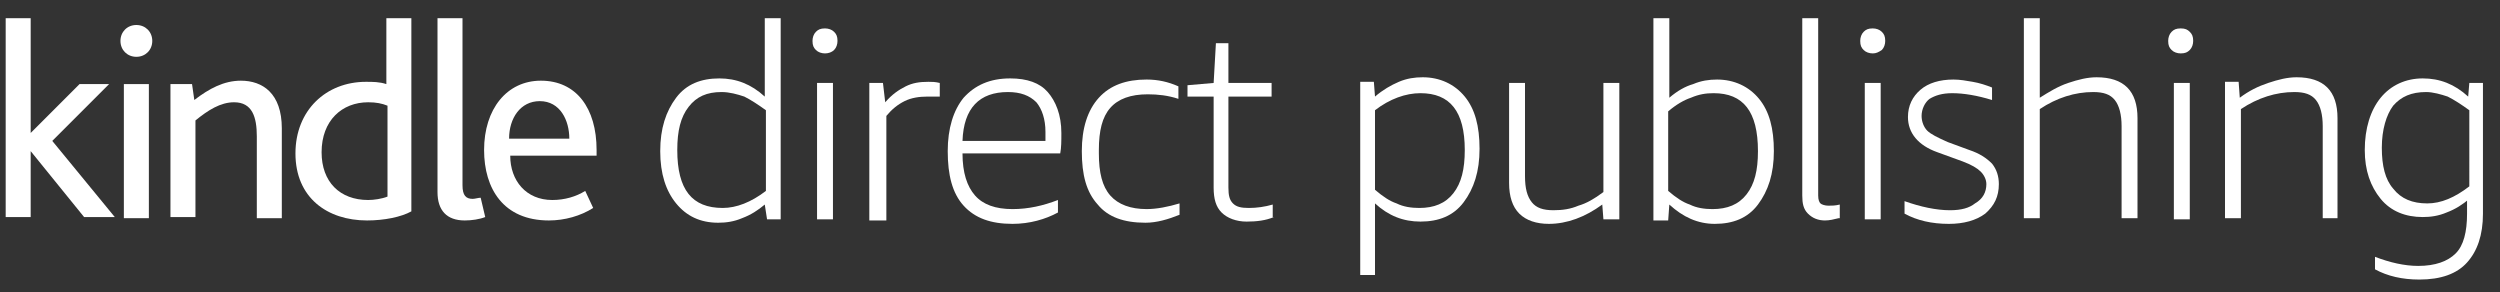
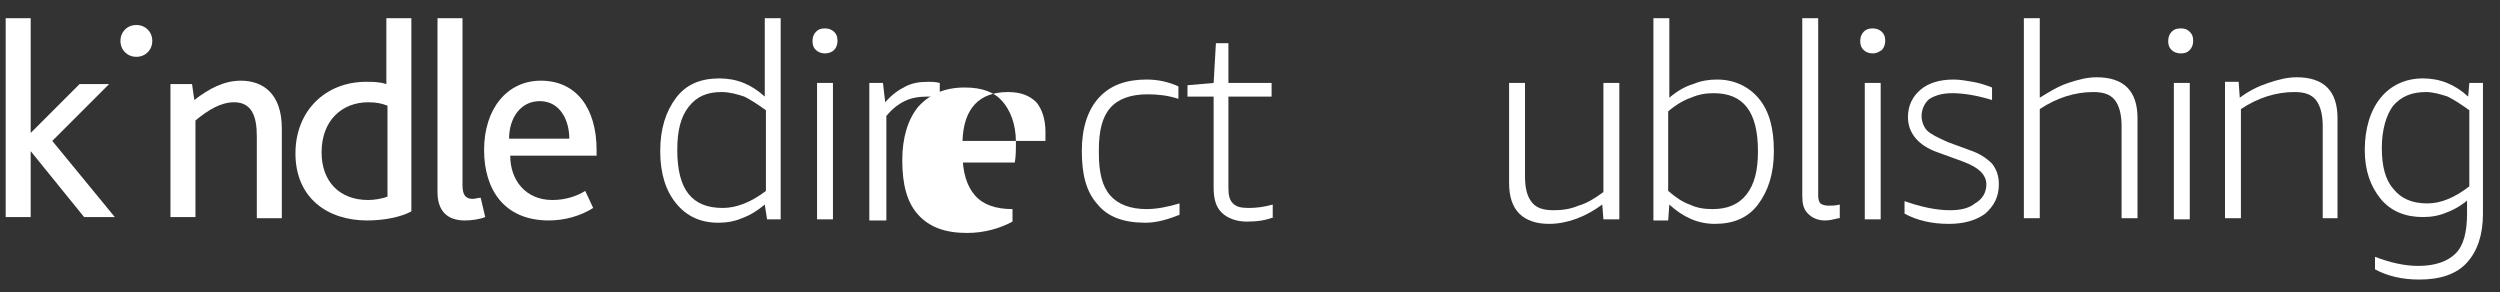
<svg xmlns="http://www.w3.org/2000/svg" version="1.1" id="Layer_1" x="0px" y="0px" viewBox="0 0 220 25.7" style="enable-background:new 0 0 220 25.7;" xml:space="preserve">
  <rect x="0" y="0" width="220" height="25.7" fill="#333333" stroke="none" />
  <style type="text/css">
	.st0{fill:#FFFFFF;}
</style>
  <g>
    <path class="st0" d="M0.5,1.6h2.2v10.1h0L7,7.4h2.6l-5,5l5.5,6.7H7.4l-4.7-5.8h0v5.8H0.5V1.6z" />
    <path class="st0" d="M10.6,3.6c0-0.8,0.6-1.4,1.4-1.4c0.8,0,1.4,0.6,1.4,1.4C13.4,4.4,12.8,5,12,5C11.2,5,10.6,4.4,10.6,3.6z" />
-     <rect x="10.9" y="7.4" class="st0" width="2.2" height="11.8" />
    <path class="st0" d="M15,7.4h1.9l0.2,1.4c1.3-1,2.6-1.7,4.1-1.7c1.9,0,3.6,1.1,3.6,4.2v7.9h-2.2V12c0-1.7-0.4-3-2-3   c-1.2,0-2.3,0.7-3.4,1.6v8.5H15V7.4z" />
    <path class="st0" d="M26,13.5c0-3.8,2.7-6.3,6.2-6.3c0.6,0,1.2,0,1.8,0.2V1.6h2.2v17c-0.9,0.5-2.4,0.8-3.9,0.8   C28.8,19.4,26,17.4,26,13.5z M34.1,17.3V9.3c-0.5-0.2-1-0.3-1.7-0.3c-2.3,0-4.1,1.6-4.1,4.4c0,2.6,1.6,4.2,4.1,4.2   C32.9,17.6,33.6,17.5,34.1,17.3z" />
    <path class="st0" d="M38.5,1.6h2.2v14.7c0,0.9,0.3,1.2,0.9,1.2c0.2,0,0.5-0.1,0.7-0.1l0.4,1.7c-0.5,0.2-1.2,0.3-1.8,0.3   c-1.6,0-2.4-0.9-2.4-2.5V1.6z" />
    <path class="st0" d="M42.6,13.2c0-3.6,2-6.1,5-6.1c3.1,0,4.9,2.4,4.9,6.1v0.5h-7.6c0,2.2,1.4,3.9,3.7,3.9c1.1,0,2.1-0.3,2.9-0.8   l0.7,1.5c-1.1,0.7-2.5,1.1-3.9,1.1C44.3,19.4,42.6,16.6,42.6,13.2z M50.1,12.2c0-1.6-0.8-3.3-2.6-3.3c-1.7,0-2.7,1.5-2.7,3.3H50.1z   " />
  </g>
  <g>
    <path class="st0" d="M67.5,19.3L67.3,18c-0.6,0.5-1.2,0.9-2,1.2c-0.7,0.3-1.4,0.4-2.1,0.4c-1.6,0-2.8-0.6-3.7-1.7   c-0.9-1.1-1.4-2.6-1.4-4.6c0-2,0.5-3.5,1.4-4.7c0.9-1.2,2.2-1.7,3.8-1.7c1.5,0,2.8,0.5,4,1.6V1.6h1.4v17.7H67.5z M63.6,18.3   c1.2,0,2.5-0.5,3.8-1.5V9.7c-0.7-0.5-1.3-0.9-1.9-1.2c-0.6-0.2-1.3-0.4-2-0.4c-1.3,0-2.2,0.4-2.9,1.3c-0.7,0.9-1,2.1-1,3.8   C59.6,16.7,60.9,18.3,63.6,18.3z" />
    <path class="st0" d="M72.6,4.7c-0.3,0-0.6-0.1-0.8-0.3c-0.2-0.2-0.3-0.4-0.3-0.8c0-0.3,0.1-0.6,0.3-0.8c0.2-0.2,0.4-0.3,0.8-0.3   c0.3,0,0.6,0.1,0.8,0.3c0.2,0.2,0.3,0.4,0.3,0.8c0,0.3-0.1,0.6-0.3,0.8C73.2,4.6,72.9,4.7,72.6,4.7z M71.9,19.3v-12h1.4v12H71.9z" />
    <path class="st0" d="M76.5,19.3v-12h1.2L77.9,9c0.6-0.7,1.2-1.1,1.8-1.4c0.6-0.3,1.2-0.4,2-0.4c0.3,0,0.6,0,1,0.1v1.2   c-0.4,0-0.8,0-1.1,0c-0.7,0-1.4,0.1-2,0.4c-0.6,0.3-1.1,0.7-1.6,1.3v9.2H76.5z" />
-     <path class="st0" d="M84.7,13.5c0,1.7,0.4,2.9,1.1,3.7c0.7,0.8,1.8,1.2,3.3,1.2c1.4,0,2.7-0.3,4-0.8v1.1c-1.1,0.6-2.5,1-4,1   c-1.9,0-3.3-0.5-4.3-1.6c-1-1.1-1.4-2.7-1.4-4.8c0-2,0.5-3.6,1.4-4.7c1-1.1,2.3-1.7,4.1-1.7c1.5,0,2.6,0.4,3.3,1.2s1.2,2,1.2,3.6   c0,0.7,0,1.3-0.1,1.8H84.7z M88.7,8.1c-2.5,0-3.9,1.4-4,4.3H92c0-0.2,0-0.5,0-0.8c0-1.1-0.3-2-0.8-2.6C90.6,8.4,89.8,8.1,88.7,8.1z   " />
+     <path class="st0" d="M84.7,13.5c0,1.7,0.4,2.9,1.1,3.7c0.7,0.8,1.8,1.2,3.3,1.2v1.1c-1.1,0.6-2.5,1-4,1   c-1.9,0-3.3-0.5-4.3-1.6c-1-1.1-1.4-2.7-1.4-4.8c0-2,0.5-3.6,1.4-4.7c1-1.1,2.3-1.7,4.1-1.7c1.5,0,2.6,0.4,3.3,1.2s1.2,2,1.2,3.6   c0,0.7,0,1.3-0.1,1.8H84.7z M88.7,8.1c-2.5,0-3.9,1.4-4,4.3H92c0-0.2,0-0.5,0-0.8c0-1.1-0.3-2-0.8-2.6C90.6,8.4,89.8,8.1,88.7,8.1z   " />
    <path class="st0" d="M103.8,18.9c-1,0.4-2,0.7-3,0.7c-1.9,0-3.3-0.5-4.2-1.6c-1-1.1-1.4-2.6-1.4-4.7c0-2,0.5-3.6,1.5-4.7   c1-1.1,2.4-1.6,4.2-1.6c1,0,1.9,0.2,2.8,0.6v1.1c-0.9-0.3-1.8-0.4-2.7-0.4c-1.5,0-2.6,0.4-3.3,1.2c-0.7,0.8-1,2-1,3.7v0.3   c0,1.7,0.3,2.9,1,3.7c0.7,0.8,1.8,1.2,3.2,1.2c0.9,0,1.9-0.2,2.9-0.5V18.9z" />
    <path class="st0" d="M112.1,19.1c-0.7,0.3-1.5,0.4-2.4,0.4c-0.9,0-1.7-0.3-2.2-0.8c-0.5-0.5-0.7-1.2-0.7-2.2v-8h-2.3v-1l2.3-0.2   l0.2-3.5h1.1v3.5h3.8v1.2h-3.8v8c0,0.7,0.1,1.1,0.4,1.4c0.3,0.3,0.7,0.4,1.4,0.4c0.7,0,1.4-0.1,2.1-0.3V19.1z" />
-     <path class="st0" d="M119.7,24.2v-17h1.2l0.1,1.3c0.7-0.6,1.4-1,2.1-1.3c0.7-0.3,1.4-0.4,2.1-0.4c1.5,0,2.8,0.6,3.7,1.7   c0.9,1.1,1.3,2.6,1.3,4.6c0,2-0.5,3.5-1.4,4.7c-0.9,1.2-2.2,1.7-3.8,1.7c-1.5,0-2.8-0.5-4-1.6v6.3H119.7z M125,8.2   c-1.3,0-2.7,0.5-4,1.5v7c0.7,0.6,1.3,1,1.9,1.2c0.6,0.3,1.3,0.4,2,0.4c1.3,0,2.3-0.4,3-1.3c0.7-0.9,1-2.1,1-3.8   C128.9,9.8,127.6,8.2,125,8.2z" />
    <path class="st0" d="M141.1,19.3L141,18c-1.5,1.1-3.1,1.7-4.7,1.7c-1.1,0-2-0.3-2.6-0.9c-0.6-0.6-0.9-1.5-0.9-2.7V7.3h1.4v8.2   c0,1.1,0.2,1.8,0.6,2.3c0.4,0.5,1,0.7,1.9,0.7c0.8,0,1.5-0.1,2.2-0.4c0.7-0.2,1.4-0.6,2.2-1.2V7.3h1.4v12H141.1z" />
    <path class="st0" d="M145.5,19.3V1.6h1.4v7c0.7-0.6,1.4-1,2.1-1.2c0.7-0.3,1.4-0.4,2.1-0.4c1.5,0,2.8,0.6,3.7,1.7   c0.9,1.1,1.3,2.6,1.3,4.6c0,2-0.5,3.5-1.4,4.7c-0.9,1.2-2.2,1.7-3.8,1.7c-1.5,0-2.8-0.6-4-1.7l-0.1,1.4H145.5z M150.8,8.2   c-0.7,0-1.3,0.1-2,0.4c-0.6,0.2-1.3,0.6-2,1.2v7c0.7,0.6,1.3,1,1.9,1.2c0.6,0.3,1.3,0.4,2,0.4c1.3,0,2.3-0.4,3-1.3   c0.7-0.9,1-2.1,1-3.8C154.7,9.8,153.4,8.2,150.8,8.2z" />
    <path class="st0" d="M161.8,19.2c-0.4,0.1-0.8,0.2-1.2,0.2c-0.6,0-1.1-0.2-1.5-0.6c-0.4-0.4-0.5-0.9-0.5-1.6V1.6h1.4v15.6   c0,0.4,0.1,0.6,0.2,0.7c0.1,0.1,0.4,0.2,0.7,0.2c0.3,0,0.6,0,1-0.1V19.2z" />
    <path class="st0" d="M164.8,4.7c-0.3,0-0.6-0.1-0.8-0.3c-0.2-0.2-0.3-0.4-0.3-0.8c0-0.3,0.1-0.6,0.3-0.8c0.2-0.2,0.4-0.3,0.8-0.3   c0.3,0,0.6,0.1,0.8,0.3c0.2,0.2,0.3,0.4,0.3,0.8c0,0.3-0.1,0.6-0.3,0.8C165.3,4.6,165.1,4.7,164.8,4.7z M164.1,19.3v-12h1.4v12   H164.1z" />
    <path class="st0" d="M174.8,16.2c0-0.4-0.2-0.8-0.5-1.1c-0.3-0.3-0.8-0.6-1.6-0.9l-2.2-0.8c-1.7-0.6-2.6-1.7-2.6-3.1   c0-1,0.4-1.8,1.1-2.4c0.7-0.6,1.7-0.9,2.9-0.9c0.6,0,1.1,0.1,1.7,0.2c0.6,0.1,1.2,0.3,1.7,0.5v1.1c-1.3-0.4-2.5-0.6-3.5-0.6   c-0.9,0-1.5,0.2-2,0.5c-0.4,0.3-0.7,0.9-0.7,1.5c0,0.5,0.2,1,0.5,1.3c0.3,0.3,0.9,0.6,1.8,1l1.9,0.7c0.9,0.3,1.5,0.7,2,1.2   c0.4,0.5,0.6,1.1,0.6,1.8c0,1.1-0.4,1.9-1.2,2.6c-0.8,0.6-1.9,0.9-3.2,0.9c-1.5,0-2.8-0.3-3.9-0.9v-1.1c1.4,0.5,2.8,0.8,4,0.8   c1,0,1.7-0.2,2.2-0.6C174.5,17.5,174.8,16.9,174.8,16.2z" />
    <path class="st0" d="M186.7,19.3v-8.2c0-1-0.2-1.8-0.6-2.3c-0.4-0.5-1-0.7-1.9-0.7c-1.6,0-3.2,0.5-4.7,1.5v9.6h-1.4V1.6h1.4v7   c0.8-0.5,1.6-1,2.5-1.3c0.9-0.3,1.7-0.5,2.5-0.5c1.2,0,2.1,0.3,2.7,0.9c0.6,0.6,0.9,1.5,0.9,2.7v8.8H186.7z" />
    <path class="st0" d="M191.9,4.7c-0.3,0-0.6-0.1-0.8-0.3c-0.2-0.2-0.3-0.4-0.3-0.8c0-0.3,0.1-0.6,0.3-0.8c0.2-0.2,0.4-0.3,0.8-0.3   s0.6,0.1,0.8,0.3c0.2,0.2,0.3,0.4,0.3,0.8c0,0.3-0.1,0.6-0.3,0.8C192.5,4.6,192.3,4.7,191.9,4.7z M191.3,19.3v-12h1.4v12H191.3z" />
    <path class="st0" d="M204.4,19.3v-8.2c0-1-0.2-1.8-0.6-2.3c-0.4-0.5-1-0.7-1.9-0.7c-1.6,0-3.2,0.5-4.7,1.5v9.6h-1.4v-12h1.2   l0.1,1.4c0.8-0.6,1.6-1,2.5-1.3c0.9-0.3,1.7-0.5,2.5-0.5c1.2,0,2.1,0.3,2.7,0.9c0.6,0.6,0.9,1.5,0.9,2.7v8.8H204.4z" />
    <path class="st0" d="M217.3,17.5c-0.6,0.5-1.2,0.9-2,1.2c-0.7,0.3-1.4,0.4-2.1,0.4c-1.5,0-2.8-0.5-3.7-1.6   c-0.9-1.1-1.4-2.5-1.4-4.3c0-1.9,0.5-3.5,1.4-4.6c0.9-1.1,2.2-1.7,3.7-1.7c1.5,0,2.8,0.5,4,1.6l0.1-1.2h1.2v11.5   c0,1.9-0.5,3.3-1.4,4.3s-2.3,1.5-4.2,1.5c-1.5,0-2.8-0.3-3.9-0.9v-1.1c1.3,0.5,2.6,0.8,3.8,0.8c1.5,0,2.6-0.4,3.3-1.1   c0.7-0.7,1-1.9,1-3.5V17.5z M213.6,17.9c1.2,0,2.4-0.5,3.7-1.5V9.7c-0.7-0.5-1.3-0.9-1.9-1.2c-0.6-0.2-1.3-0.4-1.9-0.4   c-1.3,0-2.2,0.4-2.9,1.2c-0.6,0.8-1,2.1-1,3.7c0,1.6,0.3,2.8,1,3.6C211.3,17.5,212.3,17.9,213.6,17.9z" />
  </g>
</svg>